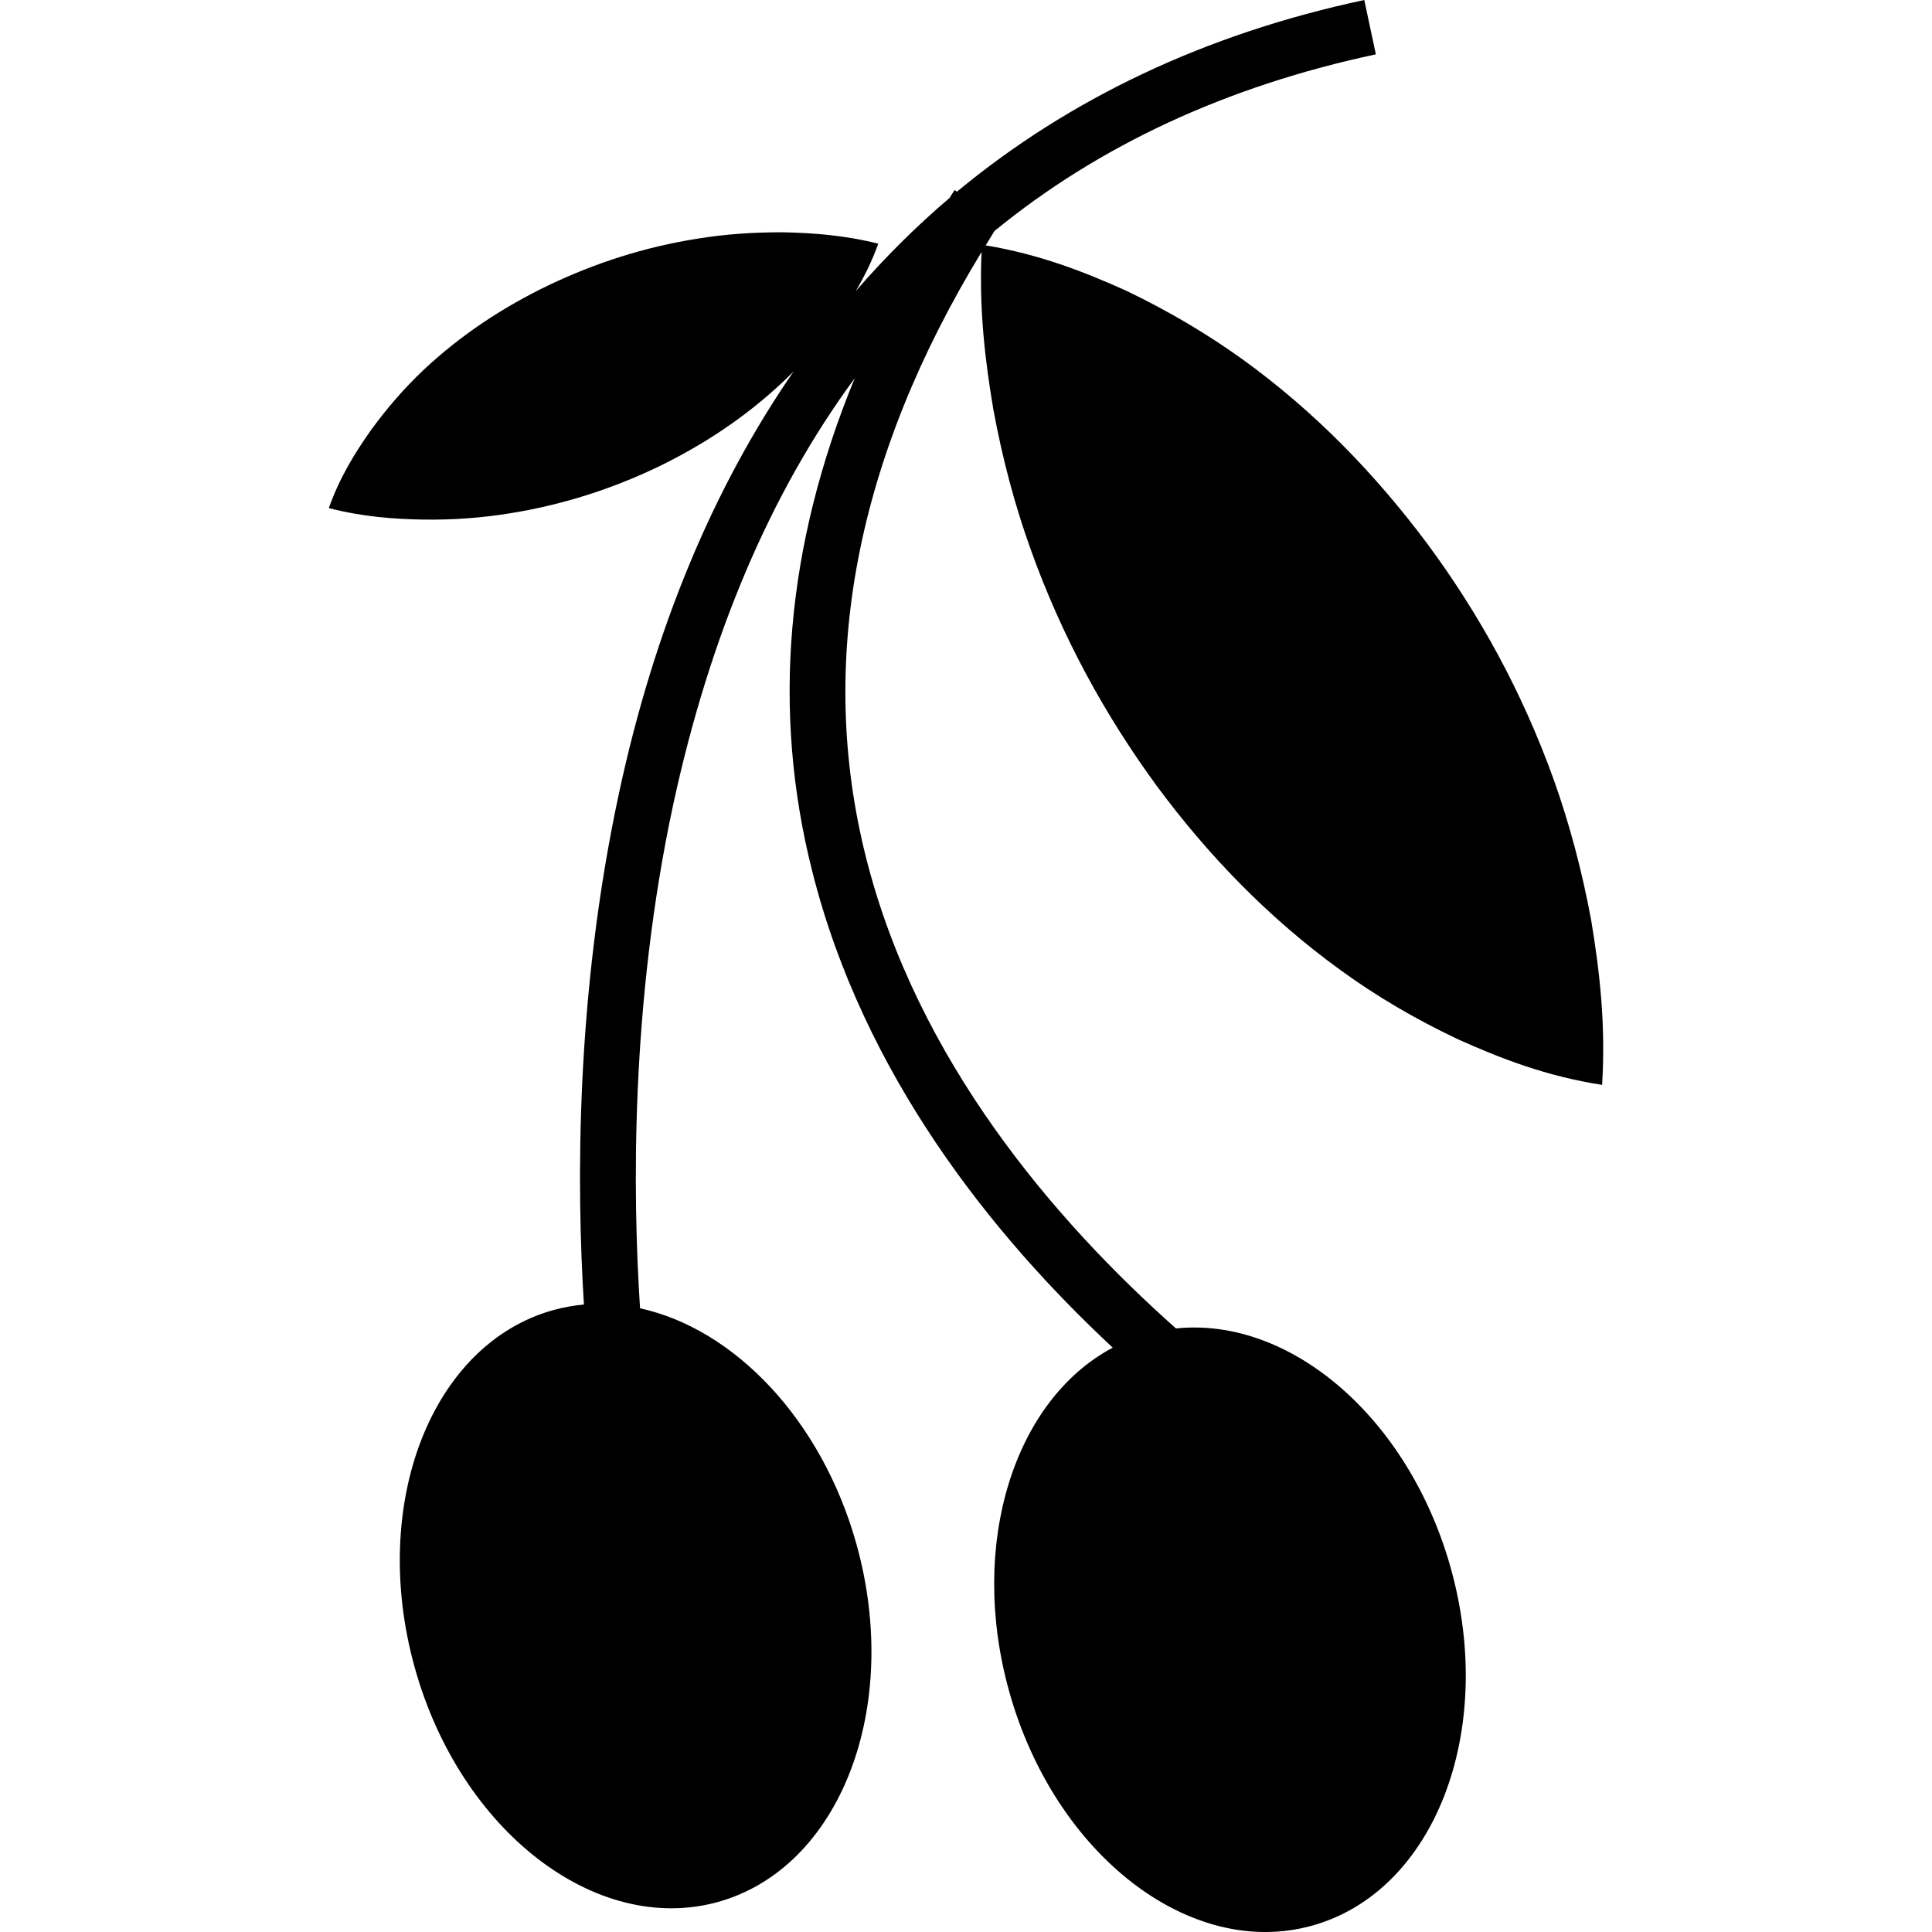
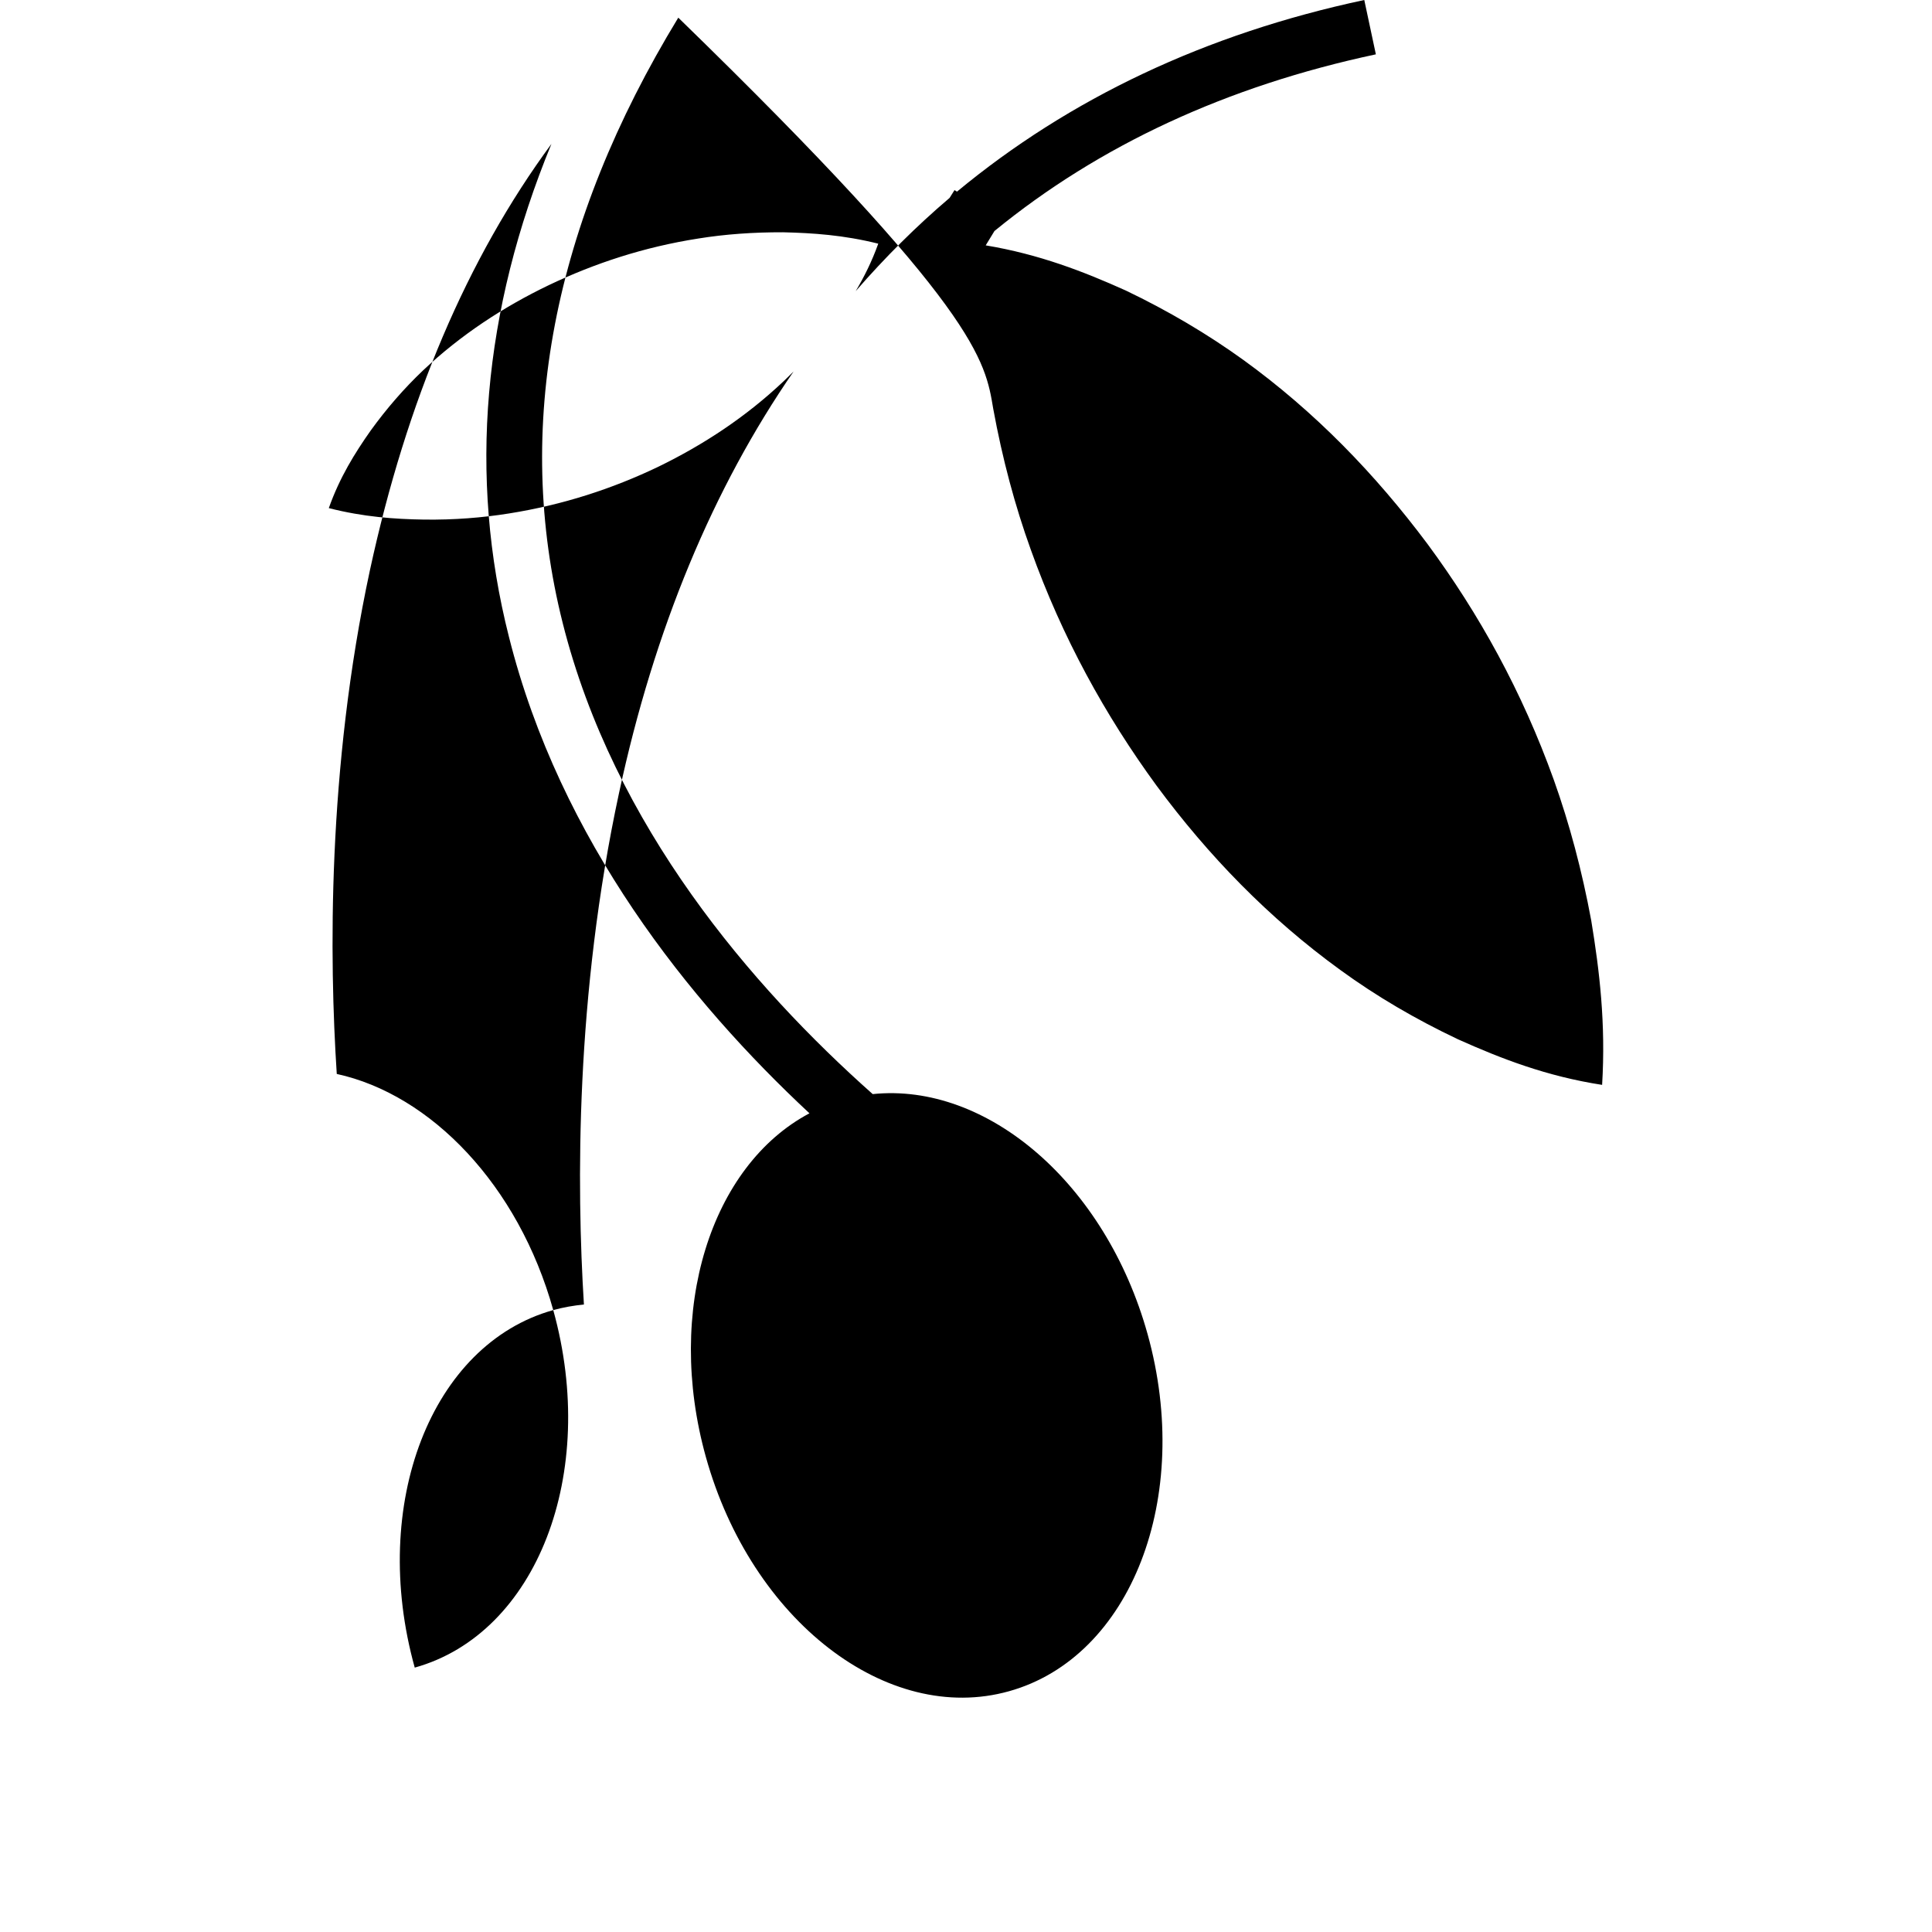
<svg xmlns="http://www.w3.org/2000/svg" fill="#000000" height="800px" width="800px" version="1.1" id="Capa_1" viewBox="0 0 41.031 41.031" xml:space="preserve">
  <g>
    <g id="b140_olives">
-       <path d="M21.094,8.682c0.194,1.059,0.46,2.055,0.797,2.99c0.669,1.869,1.581,3.521,2.672,5.014    c1.099,1.486,2.381,2.811,3.905,3.916c0.762,0.555,1.594,1.043,2.498,1.471c0.919,0.412,1.881,0.785,3.059,0.967    c0.079-1.301-0.054-2.416-0.231-3.49c-0.196-1.059-0.462-2.055-0.795-2.988c-0.673-1.873-1.583-3.521-2.683-5.01    c-1.106-1.48-2.386-2.805-3.913-3.91C25.64,7.092,24.808,6.6,23.909,6.17c-0.898-0.404-1.84-0.77-2.975-0.959    c0.063-0.102,0.124-0.203,0.186-0.305c2.226-1.82,4.93-3.076,8.1-3.752L28.974,0c-3.365,0.717-6.26,2.09-8.65,4.07l-0.052-0.033    c-0.035,0.055-0.069,0.109-0.105,0.166c-0.71,0.604-1.374,1.266-1.994,1.98c0.181-0.305,0.345-0.633,0.479-1.008    c-0.736-0.184-1.391-0.227-2.023-0.242c-0.629-0.002-1.231,0.041-1.8,0.133c-1.15,0.18-2.195,0.524-3.172,0.989    c-0.971,0.466-1.871,1.058-2.673,1.812C8.587,8.244,8.215,8.67,7.873,9.143c-0.338,0.48-0.659,0.996-0.89,1.648    c0.738,0.188,1.392,0.234,2.027,0.244c0.63,0.008,1.231-0.039,1.804-0.131c1.144-0.182,2.193-0.525,3.164-0.99    c0.972-0.473,1.865-1.062,2.667-1.82c0.072-0.068,0.141-0.139,0.209-0.205c-1.709,2.475-2.959,5.469-3.707,8.951    c-0.927,4.303-0.902,8.355-0.746,10.865c-0.219,0.021-0.438,0.059-0.654,0.119c-2.588,0.723-3.906,4.119-2.939,7.592    c0.966,3.471,3.853,5.695,6.441,4.977c2.593-0.723,3.906-4.121,2.942-7.592c-0.74-2.656-2.601-4.58-4.598-5.016    c-0.158-2.426-0.204-6.473,0.704-10.697c0.78-3.6,2.064-6.621,3.855-9.055c-1.46,3.547-1.768,7.055-0.902,10.471    c1.087,4.326,3.83,7.74,6.382,10.117c-2.091,1.109-3.072,4.172-2.2,7.299c0.966,3.469,3.85,5.699,6.437,4.975    c2.594-0.723,3.91-4.119,2.943-7.588c-0.894-3.205-3.416-5.346-5.837-5.094c-2.572-2.285-5.5-5.691-6.584-10.006    c-1.045-4.148-0.213-8.473,2.455-12.855C20.792,6.586,20.921,7.652,21.094,8.682z" />
+       <path d="M21.094,8.682c0.194,1.059,0.46,2.055,0.797,2.99c0.669,1.869,1.581,3.521,2.672,5.014    c1.099,1.486,2.381,2.811,3.905,3.916c0.762,0.555,1.594,1.043,2.498,1.471c0.919,0.412,1.881,0.785,3.059,0.967    c0.079-1.301-0.054-2.416-0.231-3.49c-0.196-1.059-0.462-2.055-0.795-2.988c-0.673-1.873-1.583-3.521-2.683-5.01    c-1.106-1.48-2.386-2.805-3.913-3.91C25.64,7.092,24.808,6.6,23.909,6.17c-0.898-0.404-1.84-0.77-2.975-0.959    c0.063-0.102,0.124-0.203,0.186-0.305c2.226-1.82,4.93-3.076,8.1-3.752L28.974,0c-3.365,0.717-6.26,2.09-8.65,4.07l-0.052-0.033    c-0.035,0.055-0.069,0.109-0.105,0.166c-0.71,0.604-1.374,1.266-1.994,1.98c0.181-0.305,0.345-0.633,0.479-1.008    c-0.736-0.184-1.391-0.227-2.023-0.242c-0.629-0.002-1.231,0.041-1.8,0.133c-1.15,0.18-2.195,0.524-3.172,0.989    c-0.971,0.466-1.871,1.058-2.673,1.812C8.587,8.244,8.215,8.67,7.873,9.143c-0.338,0.48-0.659,0.996-0.89,1.648    c0.738,0.188,1.392,0.234,2.027,0.244c0.63,0.008,1.231-0.039,1.804-0.131c1.144-0.182,2.193-0.525,3.164-0.99    c0.972-0.473,1.865-1.062,2.667-1.82c0.072-0.068,0.141-0.139,0.209-0.205c-1.709,2.475-2.959,5.469-3.707,8.951    c-0.927,4.303-0.902,8.355-0.746,10.865c-0.219,0.021-0.438,0.059-0.654,0.119c-2.588,0.723-3.906,4.119-2.939,7.592    c2.593-0.723,3.906-4.121,2.942-7.592c-0.74-2.656-2.601-4.58-4.598-5.016    c-0.158-2.426-0.204-6.473,0.704-10.697c0.78-3.6,2.064-6.621,3.855-9.055c-1.46,3.547-1.768,7.055-0.902,10.471    c1.087,4.326,3.83,7.74,6.382,10.117c-2.091,1.109-3.072,4.172-2.2,7.299c0.966,3.469,3.85,5.699,6.437,4.975    c2.594-0.723,3.91-4.119,2.943-7.588c-0.894-3.205-3.416-5.346-5.837-5.094c-2.572-2.285-5.5-5.691-6.584-10.006    c-1.045-4.148-0.213-8.473,2.455-12.855C20.792,6.586,20.921,7.652,21.094,8.682z" />
    </g>
    <g id="Capa_1_191_">
	</g>
  </g>
</svg>